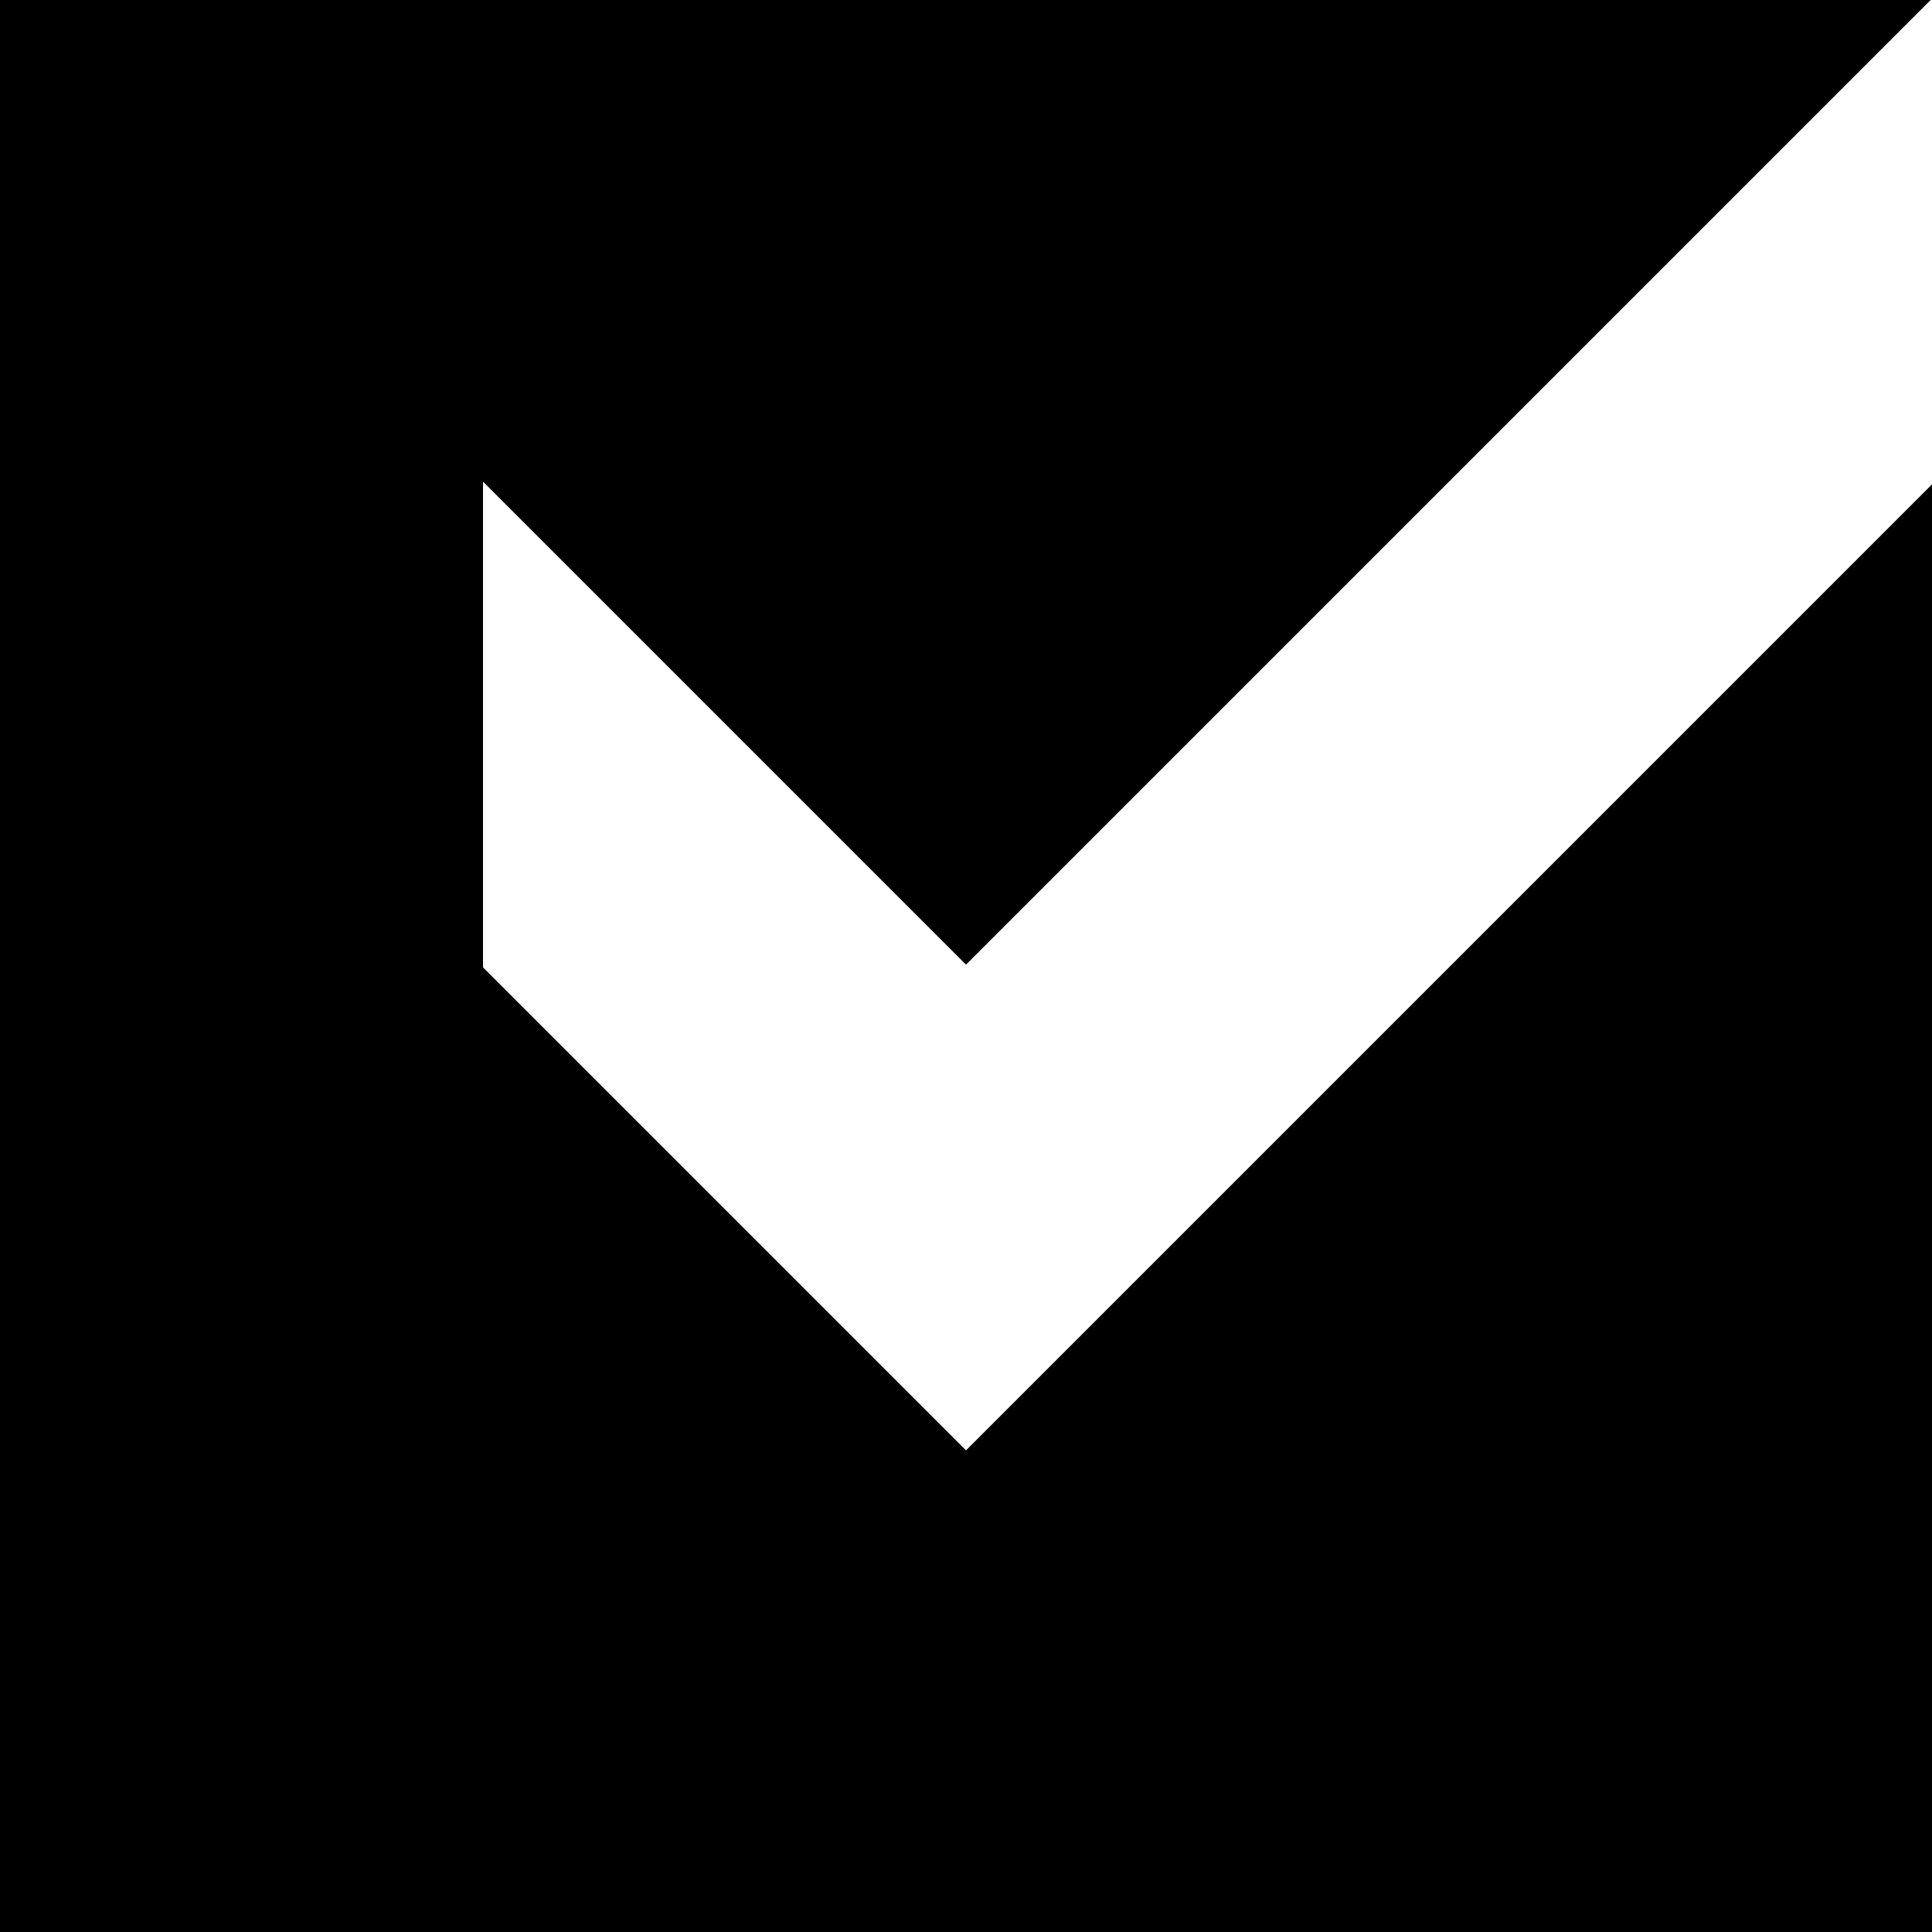
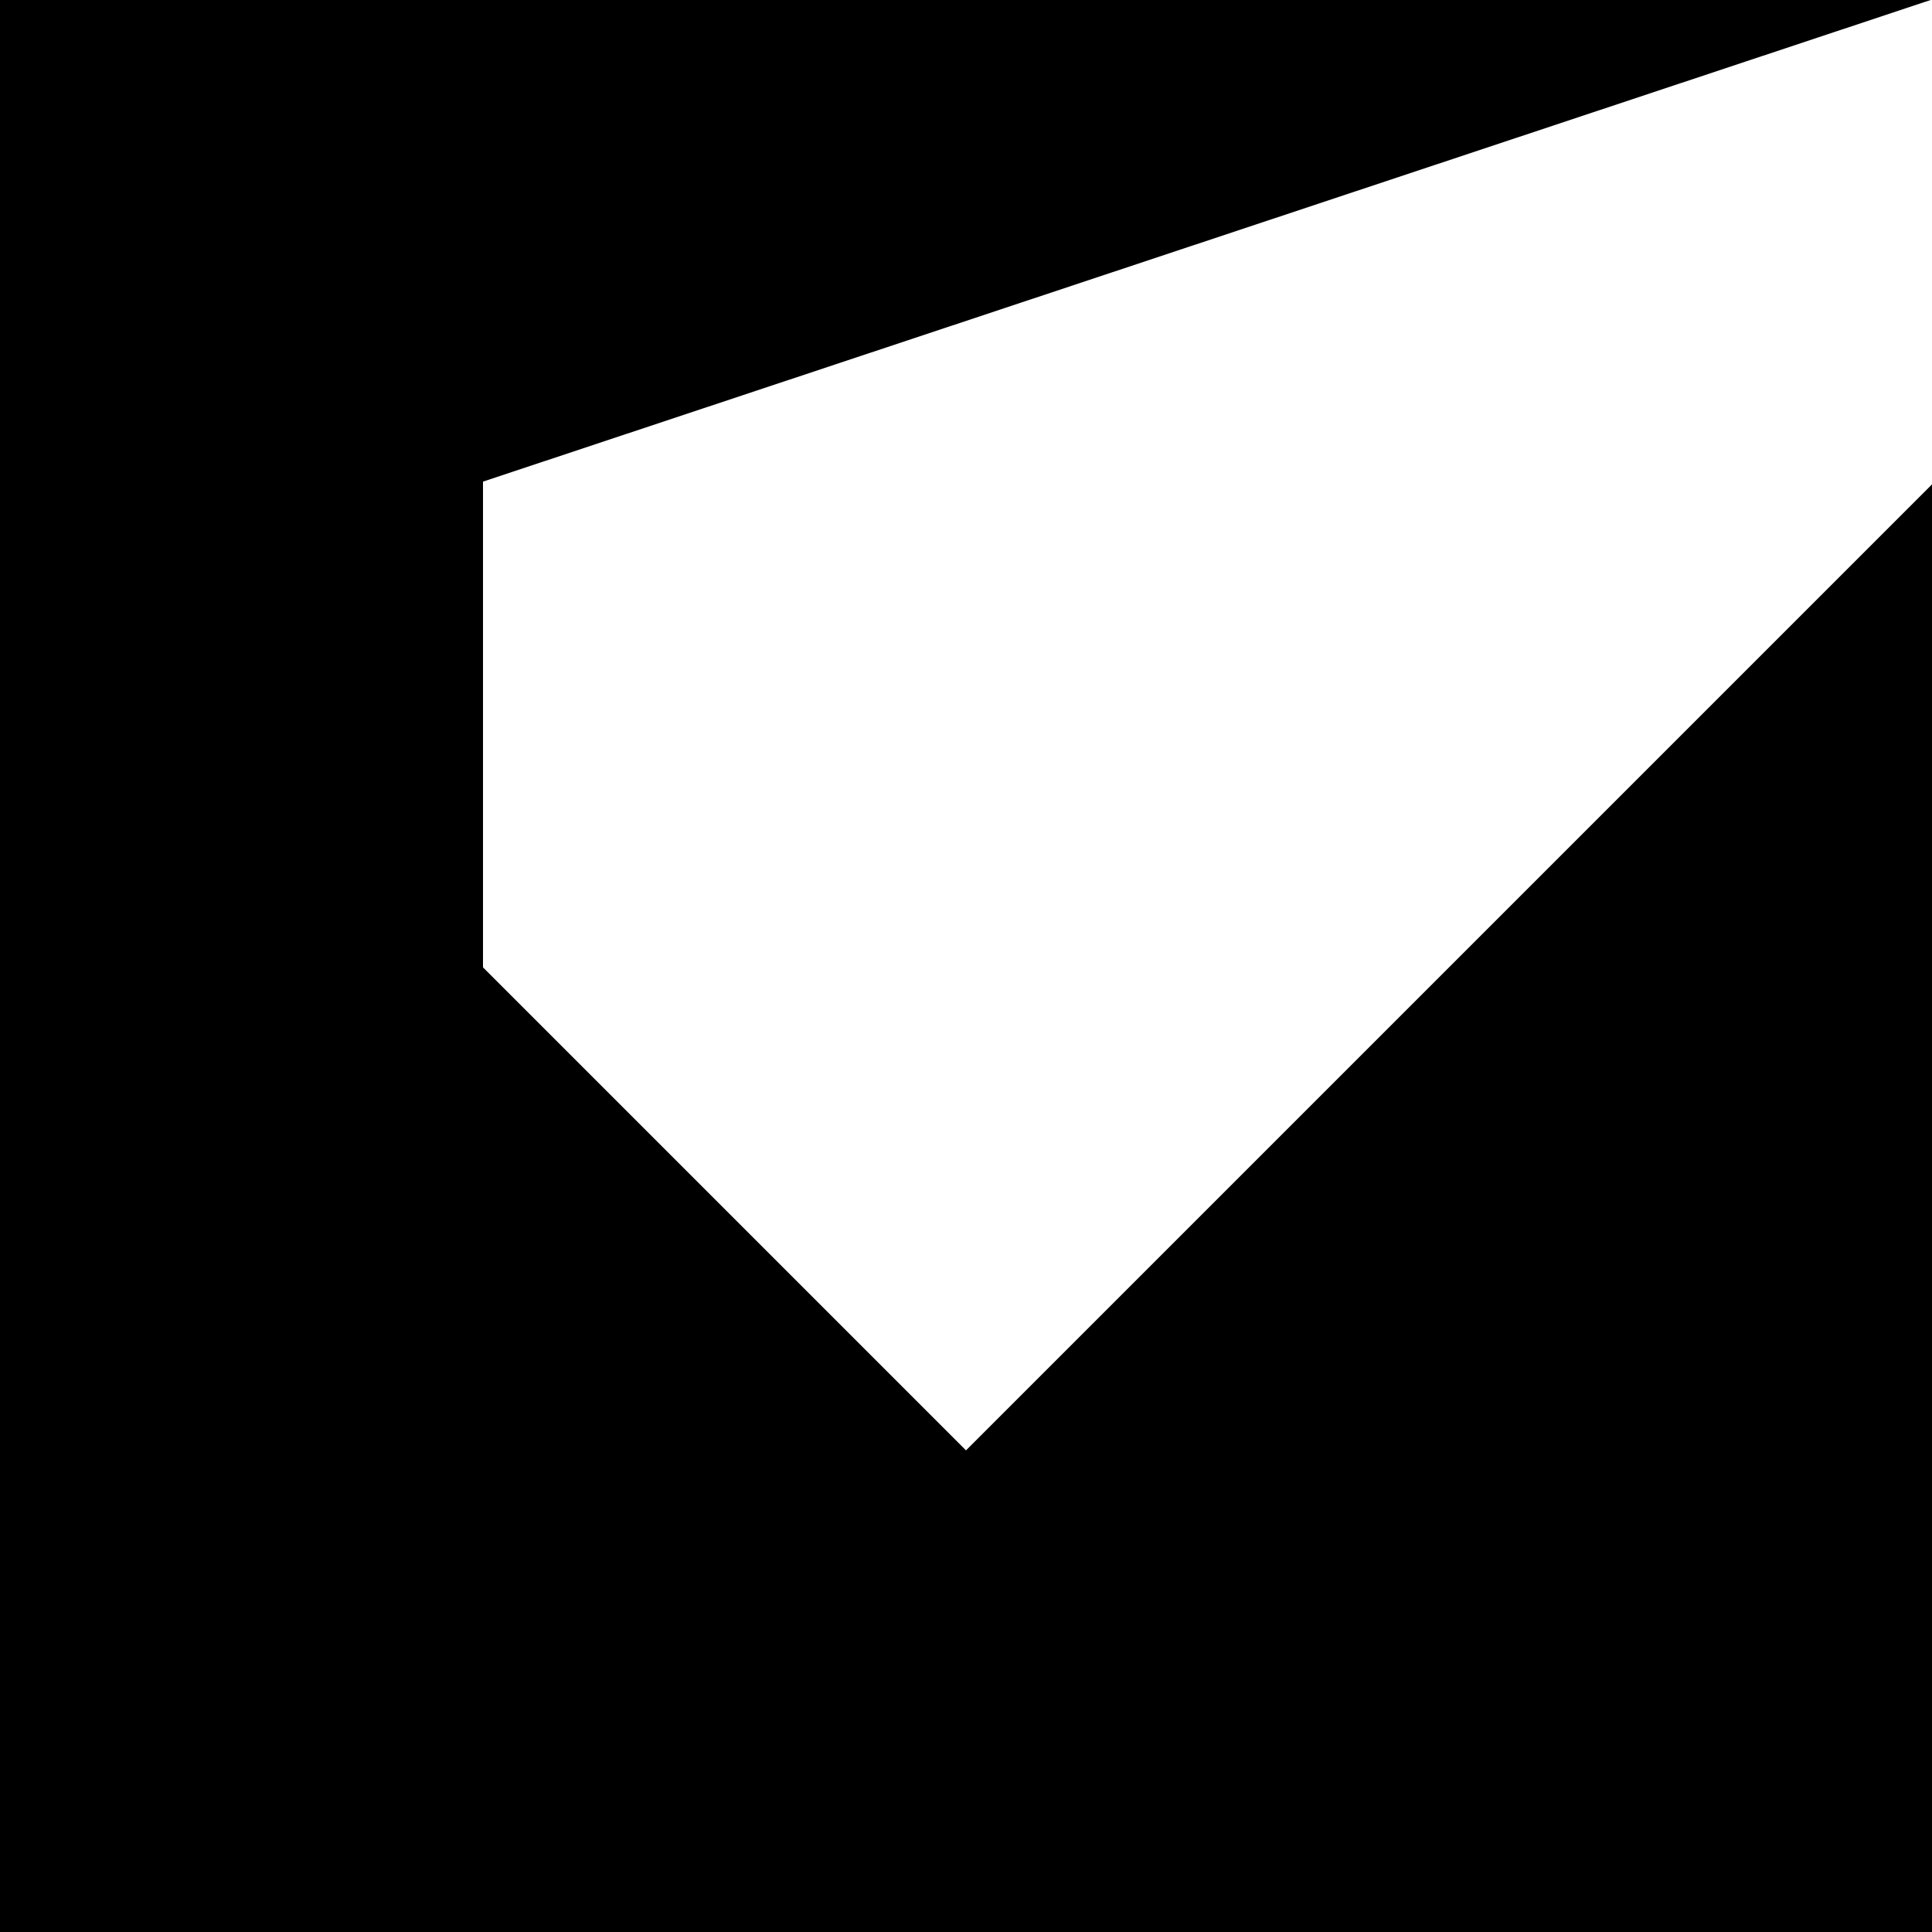
<svg xmlns="http://www.w3.org/2000/svg" version="1" width="933.333" height="933.333" viewBox="0 0 700 700">
-   <path d="M0 350v350h700V175.5l-175 175-175 175-87.5-87.5-87.5-87.5v-176l87.5 87.5 87.5 87.5 174.8-174.8L699.5 0H0v350z" />
+   <path d="M0 350v350h700V175.5l-175 175-175 175-87.5-87.5-87.5-87.5v-176L699.5 0H0v350z" />
</svg>